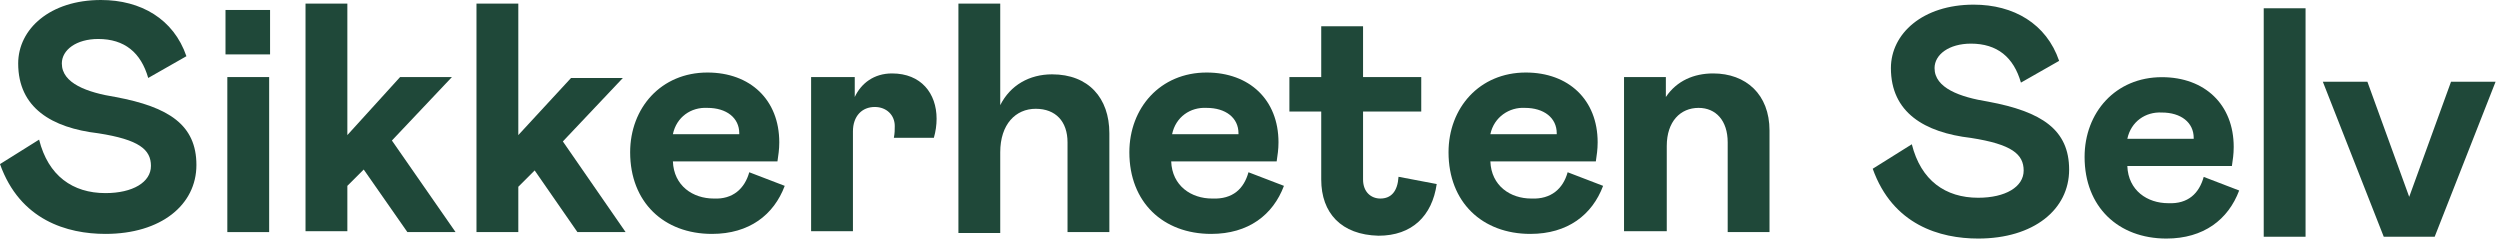
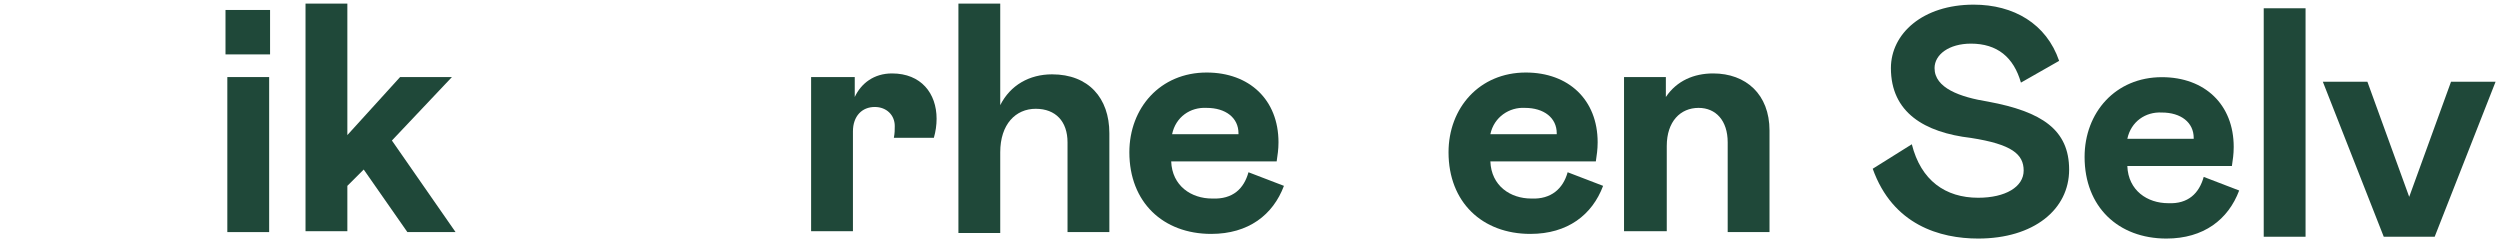
<svg xmlns="http://www.w3.org/2000/svg" width="262" height="25" viewBox="0 0 262 25" fill="none">
-   <path d="M10.292 4.085C8.005 4.085 6.48 5.226 6.48 6.651C6.48 8.741 9.148 9.691 12.102 10.166C17.725 11.211 20.584 13.111 20.584 17.292C20.584 21.473 16.867 24.513 11.054 24.513C7.052 24.513 2.096 23.088 0 17.197L4.098 14.632C5.051 18.432 7.624 20.237 11.054 20.237C13.913 20.237 15.819 19.097 15.819 17.387C15.819 15.677 14.58 14.632 10.292 13.967C5.432 13.396 1.906 11.306 1.906 6.651C1.906 3.04 5.241 0 10.578 0C14.771 0 18.201 1.995 19.536 5.891L15.533 8.171C14.771 5.511 13.056 4.085 10.292 4.085Z" fill="#1F4839" />
  <path d="M23.633 1.045H28.303V5.701H23.633V1.045ZM28.207 8.076V24.323H23.824V8.076H28.207Z" fill="#1F4839" />
  <path d="M47.743 24.323H42.693L38.118 17.767L36.403 19.477V24.228H32.019V0.38H36.403V14.157L41.93 8.076H47.362L41.072 14.727L47.743 24.323Z" fill="#1F4839" />
-   <path d="M65.563 24.323H60.513L56.034 17.862L54.319 19.572V24.323H49.935V0.38H54.319V14.157L59.846 8.171H65.278L58.988 14.822L65.563 24.323Z" fill="#1F4839" />
-   <path d="M78.523 18.052L82.24 19.477C81.097 22.518 78.523 24.513 74.616 24.513C69.566 24.513 66.04 21.187 66.04 15.962C66.04 11.306 69.28 7.601 74.14 7.601C78.619 7.601 81.668 10.451 81.668 14.917C81.668 15.677 81.573 16.247 81.478 16.912H70.519C70.614 19.477 72.615 20.807 74.807 20.807C76.808 20.902 78.047 19.762 78.523 18.052ZM70.519 14.062H77.475V13.967C77.475 12.351 76.141 11.306 74.14 11.306C72.425 11.211 70.9 12.256 70.519 14.062Z" fill="#1F4839" />
  <path d="M89.578 8.076V10.166C90.245 8.741 91.579 7.696 93.485 7.696C96.535 7.696 98.155 9.786 98.155 12.446C98.155 13.111 98.059 13.777 97.869 14.442H93.676C93.771 13.967 93.771 13.587 93.771 13.207C93.771 12.066 92.913 11.211 91.675 11.211C90.341 11.211 89.388 12.161 89.388 13.777V24.228H85.004V8.076H89.578Z" fill="#1F4839" />
  <path d="M100.442 24.323V0.38H104.825V11.021C105.873 8.931 107.875 7.791 110.257 7.791C114.069 7.791 116.261 10.261 116.261 13.967V24.323H111.877V14.917C111.877 12.732 110.638 11.401 108.542 11.401C106.445 11.401 104.825 13.017 104.825 15.962V24.418H100.442V24.323Z" fill="#1F4839" />
  <path d="M130.841 18.052L134.557 19.477C133.414 22.518 130.841 24.513 126.934 24.513C121.883 24.513 118.357 21.187 118.357 15.962C118.357 11.306 121.597 7.601 126.457 7.601C130.936 7.601 133.986 10.451 133.986 14.917C133.986 15.677 133.89 16.247 133.795 16.912H122.741C122.836 19.477 124.837 20.807 127.029 20.807C129.221 20.902 130.364 19.762 130.841 18.052ZM122.836 14.062H129.793V13.967C129.793 12.351 128.459 11.306 126.457 11.306C124.742 11.211 123.217 12.256 122.836 14.062Z" fill="#1F4839" />
-   <path d="M138.465 18.812V11.686H135.129V8.076H138.465V2.755H142.848V8.076H148.947V11.686H142.848V18.812C142.848 20.142 143.706 20.807 144.659 20.807C145.802 20.807 146.469 20.047 146.565 18.527L150.567 19.287C150.091 22.613 147.994 24.703 144.468 24.703C140.561 24.608 138.465 22.328 138.465 18.812Z" fill="#1F4839" />
  <path d="M164.29 18.052L168.006 19.477C166.863 22.518 164.29 24.513 160.383 24.513C155.332 24.513 151.806 21.187 151.806 15.962C151.806 11.306 155.046 7.601 159.906 7.601C164.385 7.601 167.434 10.451 167.434 14.917C167.434 15.677 167.339 16.247 167.244 16.912H156.19C156.285 19.477 158.286 20.807 160.478 20.807C162.574 20.902 163.813 19.762 164.29 18.052ZM156.19 14.062H163.146V13.967C163.146 12.351 161.812 11.306 159.811 11.306C158.191 11.211 156.571 12.256 156.19 14.062Z" fill="#1F4839" />
  <path d="M170.198 24.323V8.076H174.582V10.166C175.725 8.456 177.536 7.696 179.537 7.696C182.968 7.696 185.445 9.881 185.445 13.682V24.323H181.062V14.917C181.062 12.636 179.823 11.306 178.012 11.306C176.106 11.306 174.677 12.732 174.677 15.297V24.228H170.198V24.323Z" fill="#1F4839" />
  <path d="M206.553 4.573C204.266 4.573 202.741 5.713 202.741 7.138C202.741 9.228 205.409 10.178 208.364 10.653C213.986 11.698 216.845 13.599 216.845 17.779C216.845 21.96 213.128 25 207.315 25C203.313 25 198.358 23.575 196.261 17.684L200.359 15.119C201.312 18.919 203.885 20.724 207.315 20.724C210.174 20.724 212.08 19.584 212.08 17.874C212.08 16.164 210.841 15.119 206.553 14.454C201.693 13.884 198.167 11.793 198.167 7.138C198.167 3.527 201.502 0.487 206.839 0.487C211.032 0.487 214.463 2.482 215.797 6.378L211.794 8.658C211.032 5.998 209.317 4.573 206.553 4.573Z" fill="#1F4839" />
  <path d="M230.949 18.539L234.665 19.964C233.522 23.005 230.949 25 227.042 25C221.991 25 218.465 21.675 218.465 16.449C218.465 11.793 221.705 8.088 226.565 8.088C231.044 8.088 234.093 10.938 234.093 15.404C234.093 16.164 233.998 16.734 233.903 17.399H222.944C223.039 19.964 225.04 21.295 227.232 21.295C229.329 21.39 230.472 20.249 230.949 18.539ZM222.944 14.549H229.9V14.454C229.9 12.839 228.566 11.793 226.565 11.793C224.85 11.698 223.325 12.744 222.944 14.549Z" fill="#1F4839" />
  <path d="M237.238 0.867H241.622V24.81H237.238V0.867Z" fill="#1F4839" />
  <path d="M252.485 20.63L256.869 8.563H261.538L255.154 24.81H249.817L243.432 8.563H248.102L252.485 20.63Z" fill="#1F4839" />
</svg>